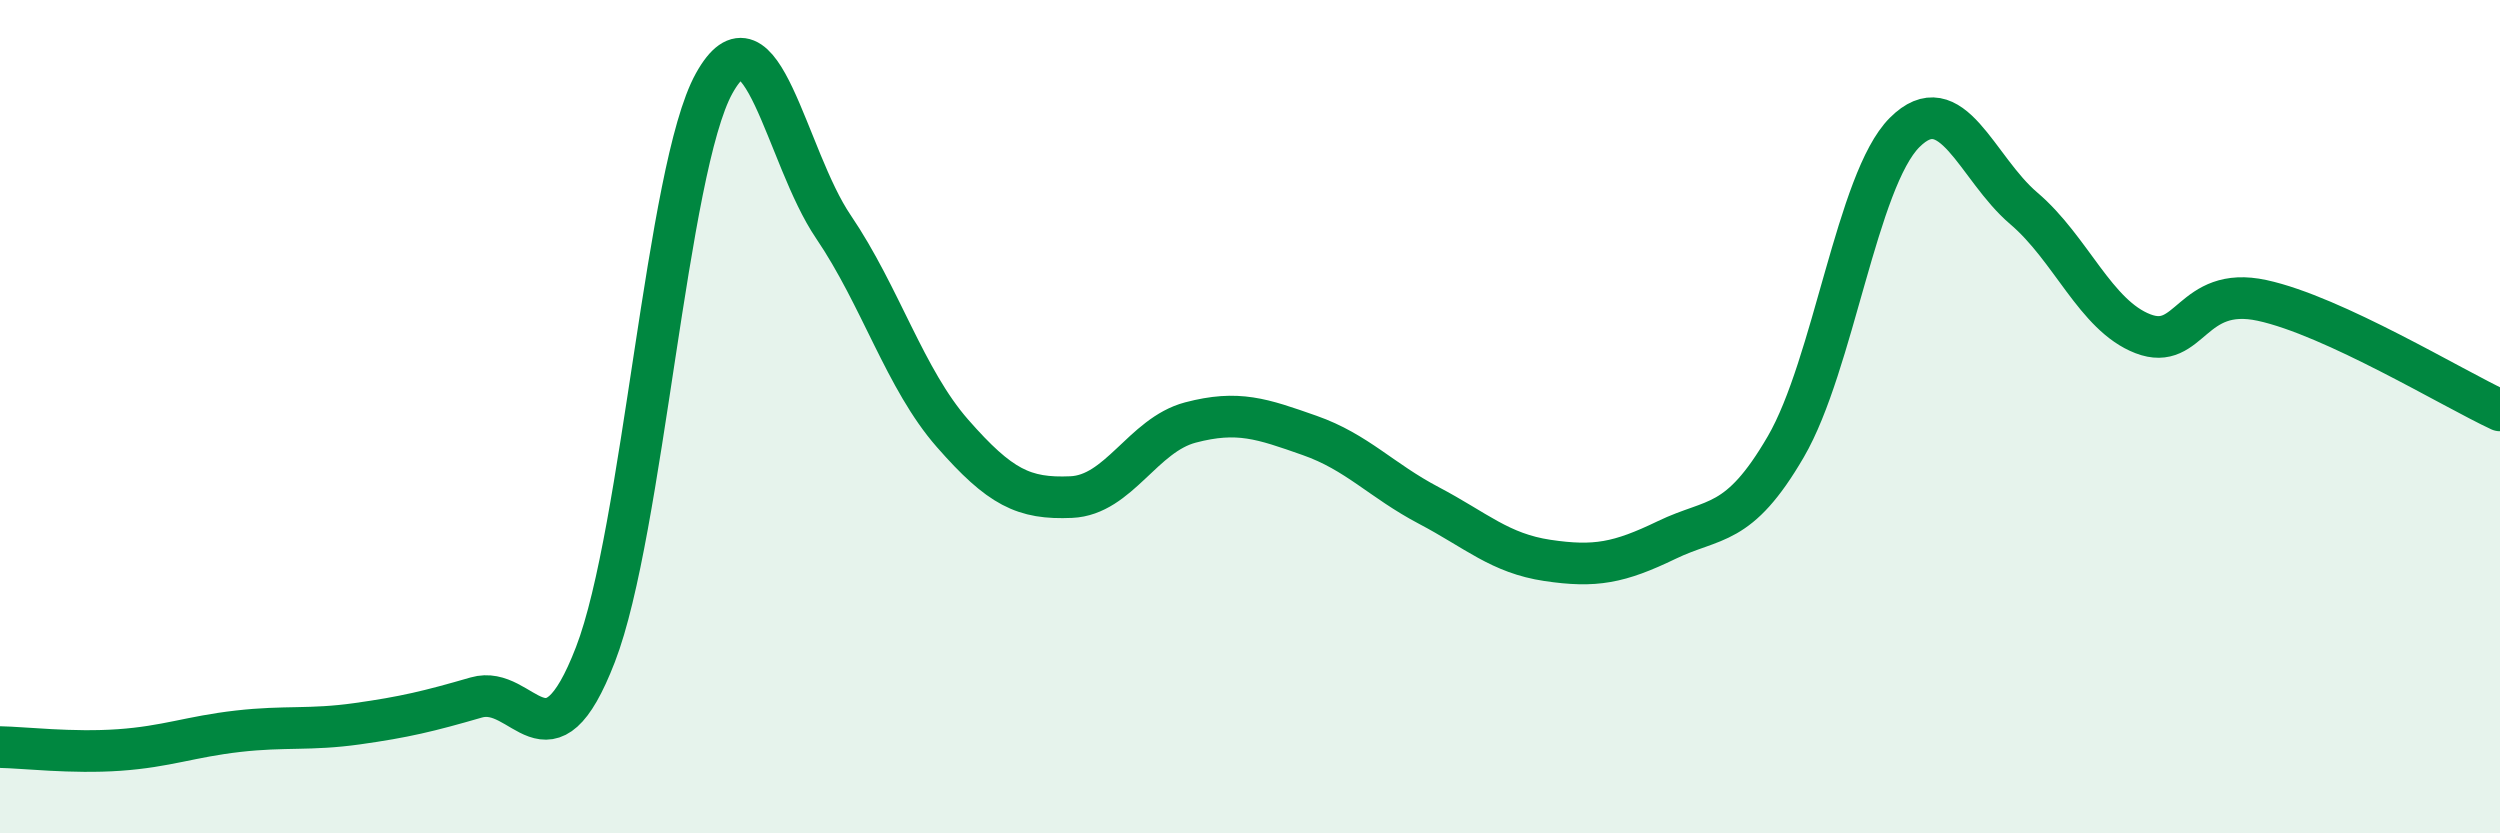
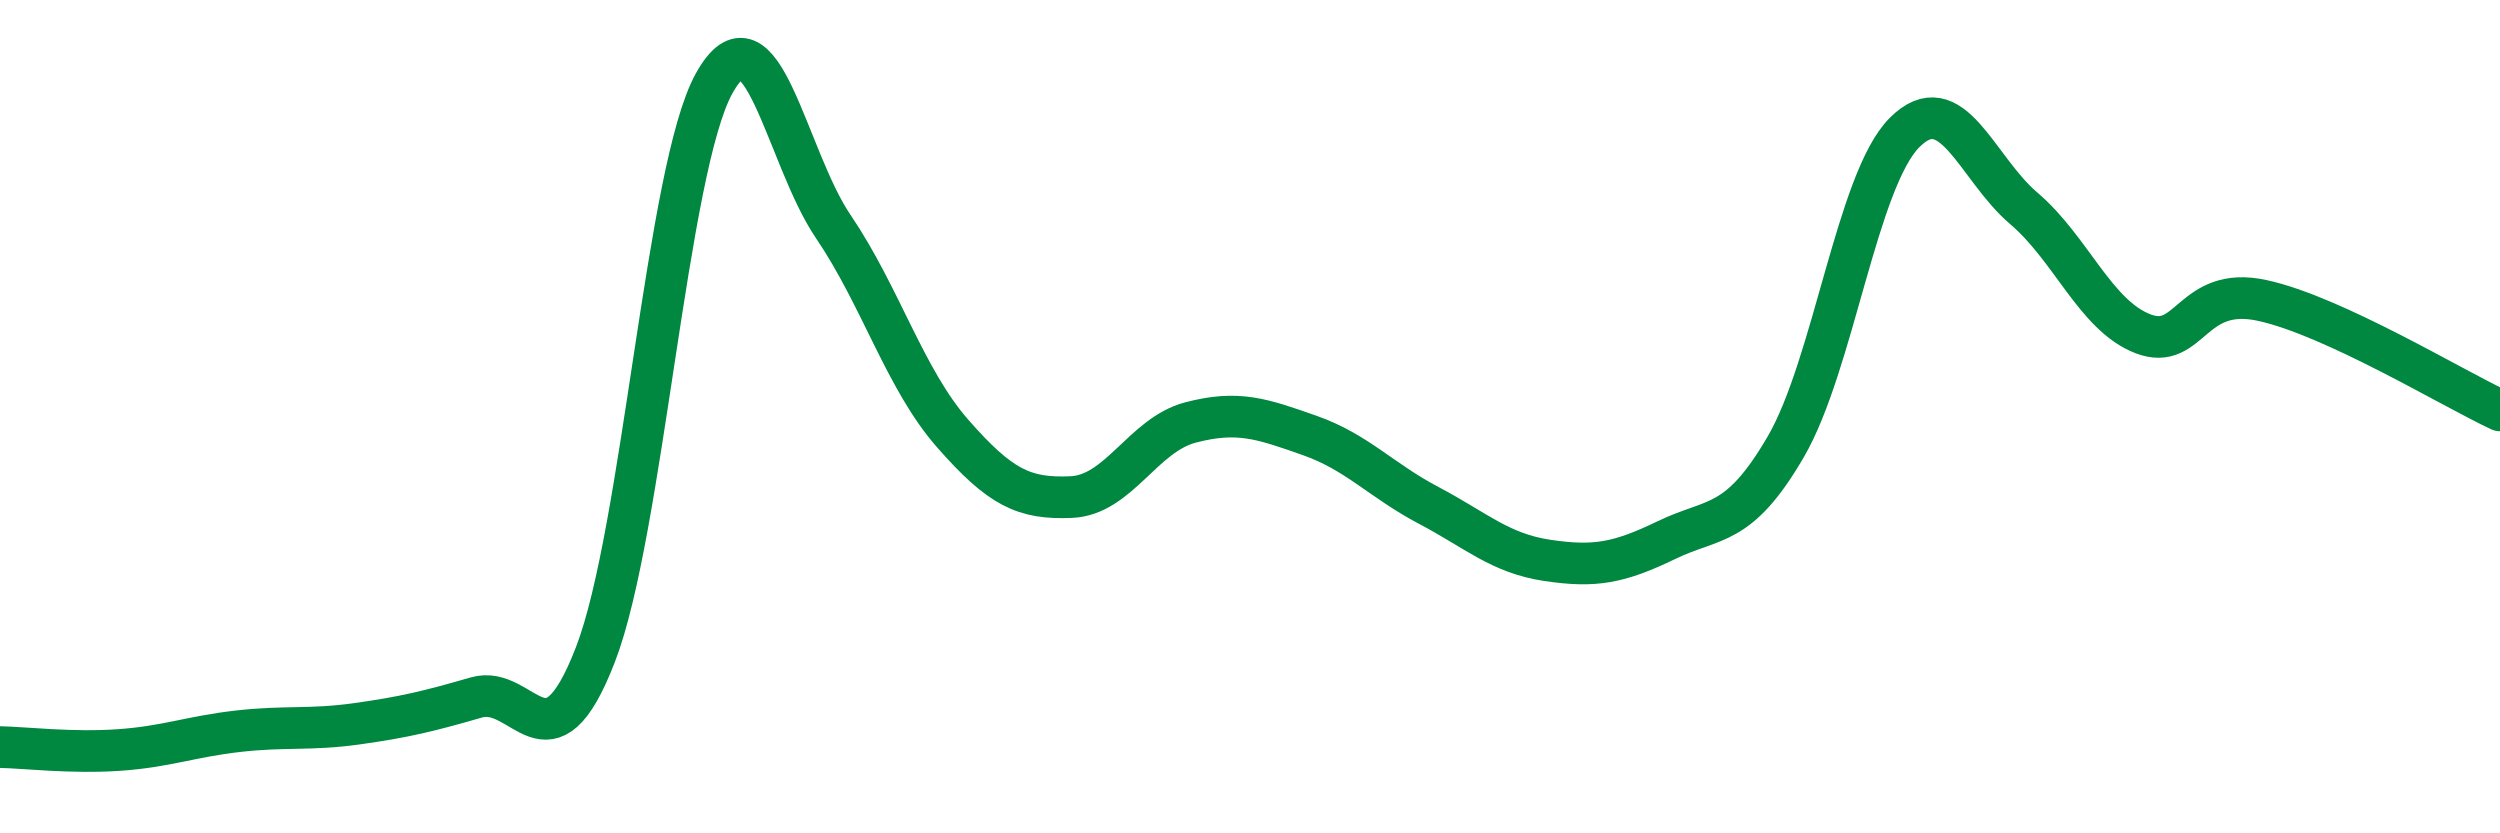
<svg xmlns="http://www.w3.org/2000/svg" width="60" height="20" viewBox="0 0 60 20">
-   <path d="M 0,17.93 C 0.57,17.94 1.72,18.08 2.86,18 C 4,17.92 4.57,17.68 5.71,17.55 C 6.85,17.42 7.43,17.53 8.57,17.37 C 9.71,17.21 10.29,17.07 11.43,16.74 C 12.57,16.41 13.15,18.66 14.29,15.71 C 15.43,12.76 16,4.05 17.14,2 C 18.28,-0.05 18.86,3.76 20,5.44 C 21.14,7.12 21.72,9.1 22.86,10.4 C 24,11.7 24.57,11.98 25.71,11.93 C 26.85,11.88 27.43,10.44 28.57,10.14 C 29.71,9.84 30.29,10.05 31.43,10.45 C 32.57,10.85 33.15,11.53 34.29,12.13 C 35.43,12.73 36,13.28 37.14,13.45 C 38.28,13.62 38.86,13.51 40,12.96 C 41.14,12.41 41.72,12.68 42.86,10.72 C 44,8.76 44.57,4.32 45.71,3.18 C 46.85,2.04 47.43,4.03 48.57,5 C 49.71,5.97 50.29,7.57 51.43,8.01 C 52.57,8.45 52.58,6.84 54.29,7.21 C 56,7.58 58.86,9.32 60,9.85L60 20L0 20Z" fill="#008740" opacity="0.1" stroke-linecap="round" stroke-linejoin="round" />
  <path d="M 0,17.93 C 0.57,17.94 1.72,18.08 2.86,18 C 4,17.92 4.57,17.68 5.71,17.55 C 6.85,17.42 7.43,17.53 8.57,17.37 C 9.71,17.21 10.29,17.07 11.43,16.74 C 12.57,16.41 13.15,18.66 14.29,15.71 C 15.43,12.76 16,4.05 17.14,2 C 18.28,-0.05 18.86,3.76 20,5.44 C 21.14,7.12 21.72,9.1 22.86,10.4 C 24,11.7 24.57,11.98 25.71,11.93 C 26.85,11.88 27.43,10.44 28.57,10.14 C 29.71,9.84 30.29,10.05 31.43,10.45 C 32.57,10.85 33.15,11.53 34.29,12.13 C 35.43,12.73 36,13.28 37.14,13.45 C 38.28,13.62 38.86,13.51 40,12.96 C 41.14,12.41 41.72,12.68 42.86,10.72 C 44,8.76 44.57,4.32 45.71,3.18 C 46.85,2.04 47.43,4.03 48.57,5 C 49.71,5.97 50.29,7.57 51.43,8.01 C 52.57,8.45 52.58,6.84 54.29,7.21 C 56,7.58 58.86,9.32 60,9.85" stroke="#008740" stroke-width="1" fill="none" stroke-linecap="round" stroke-linejoin="round" />
</svg>